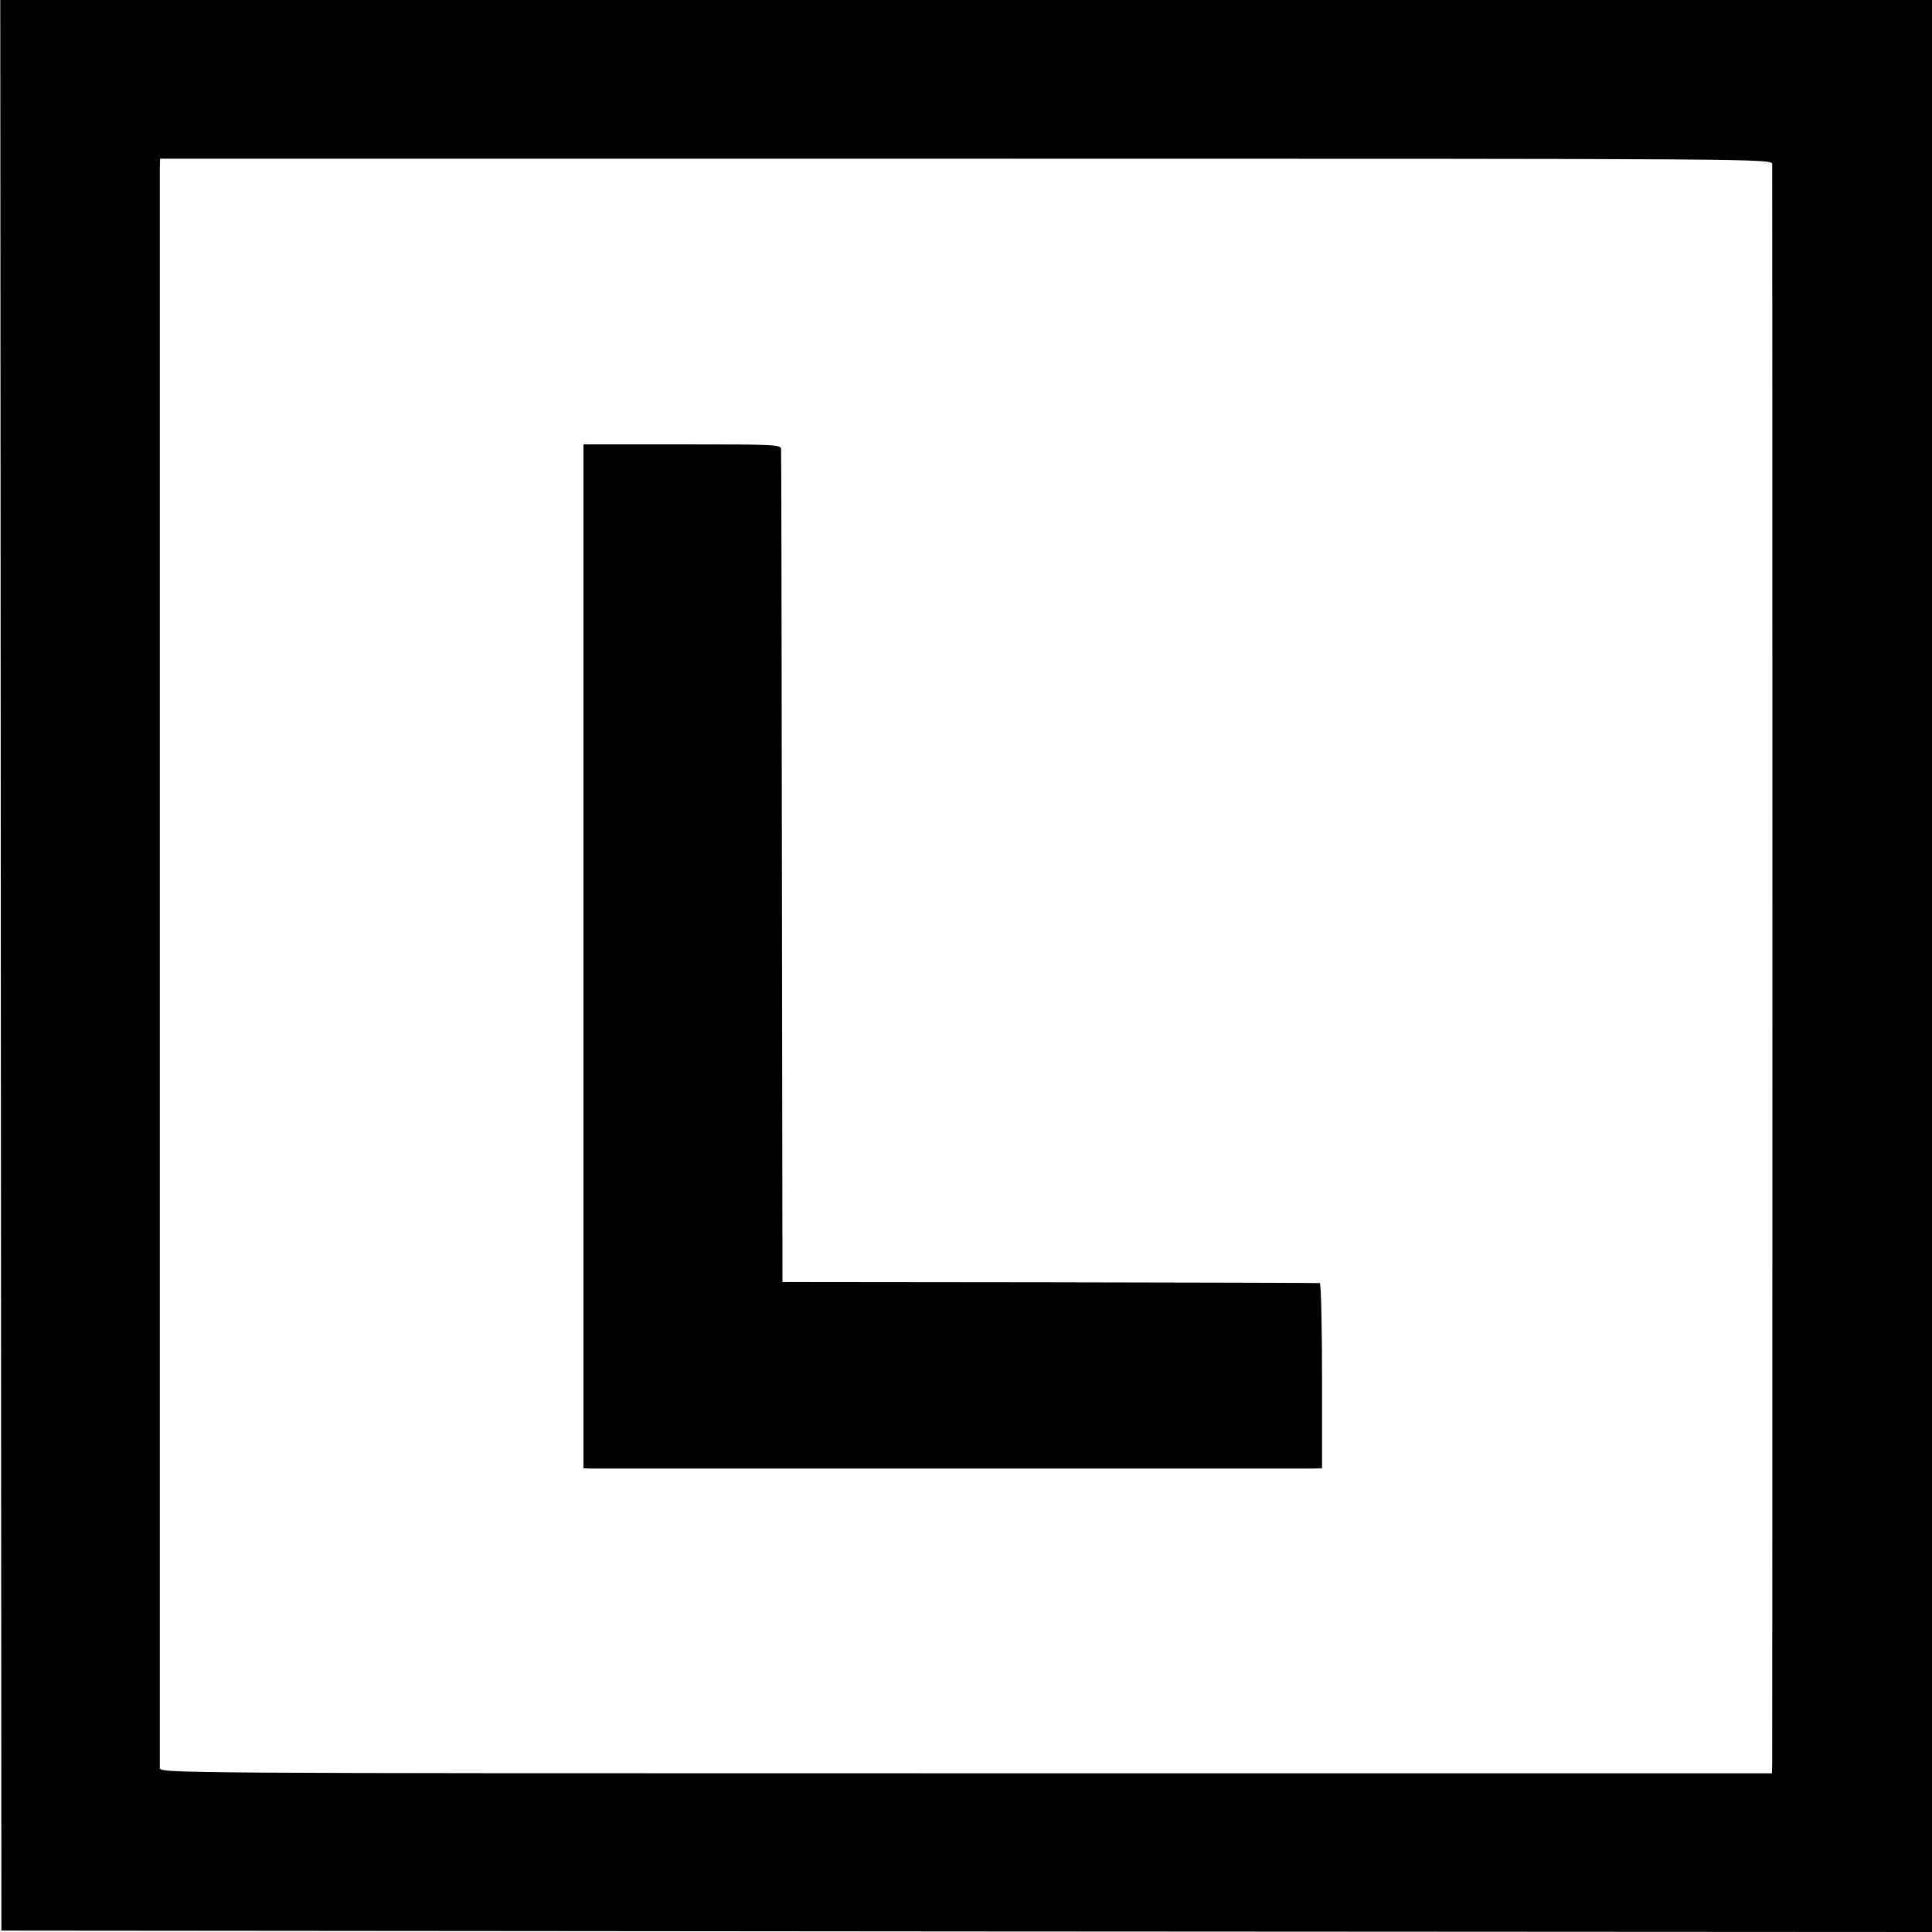
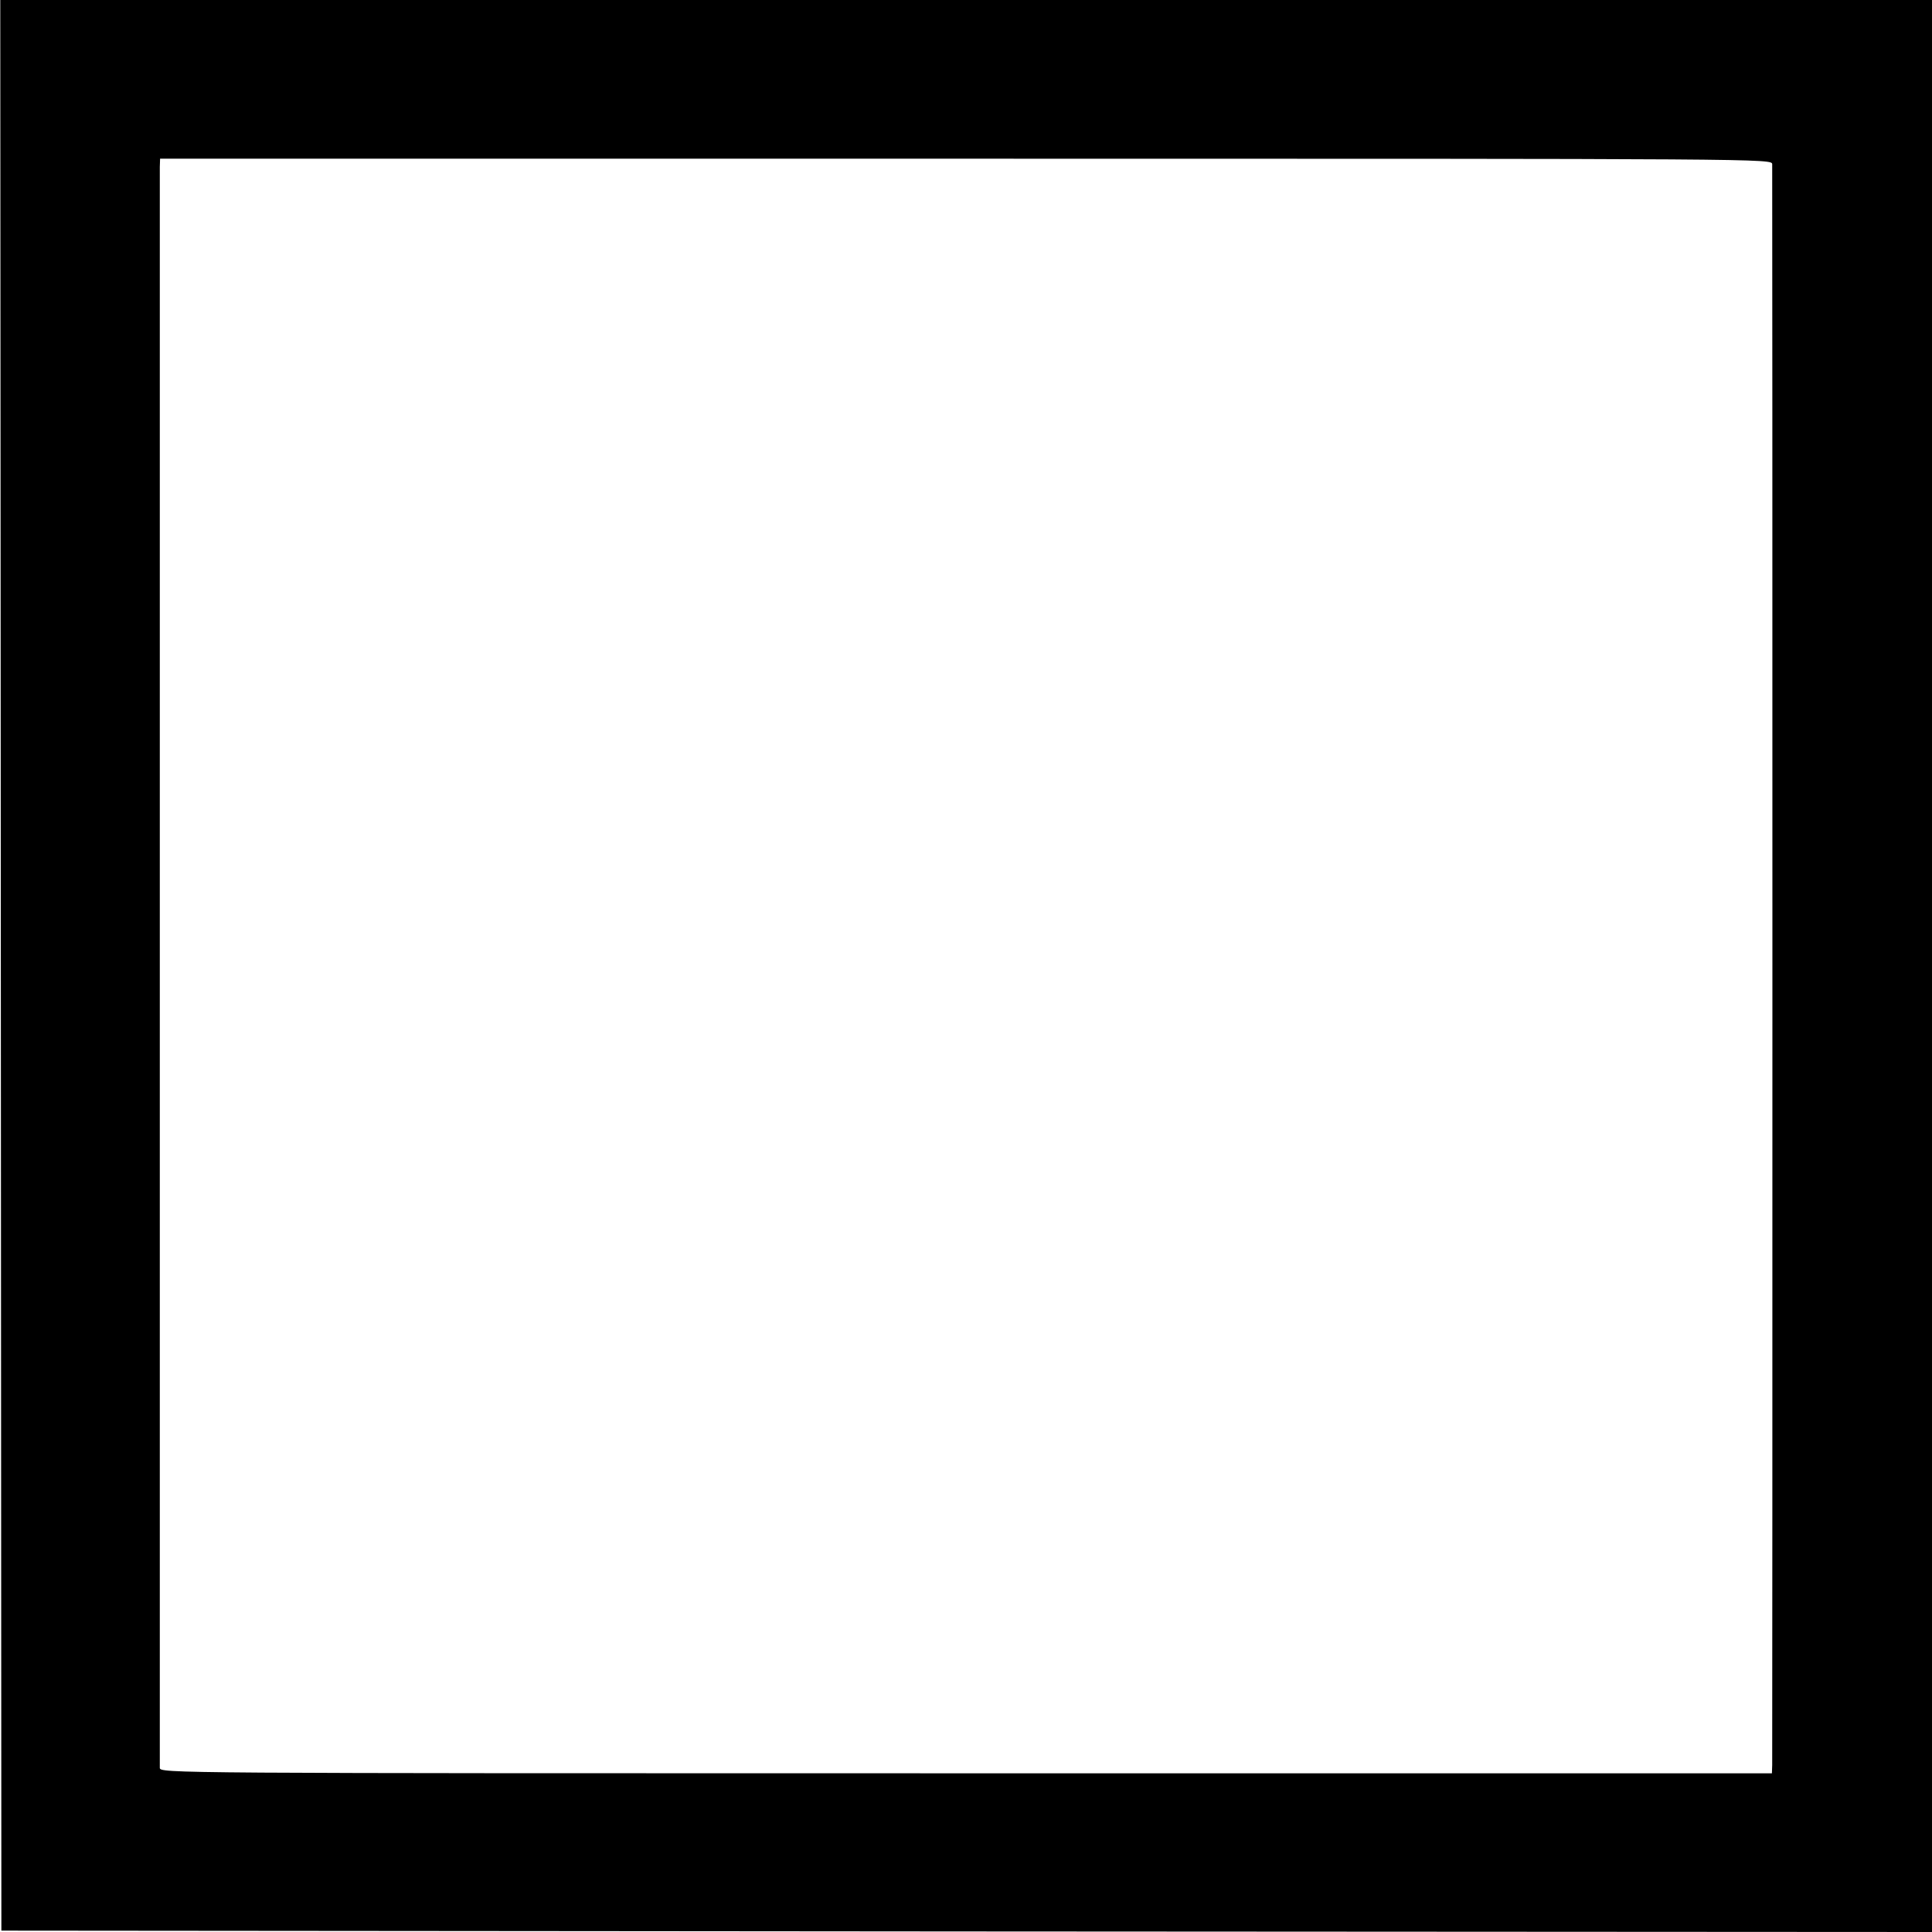
<svg xmlns="http://www.w3.org/2000/svg" version="1.0" width="700pt" height="700pt" viewBox="0 0 700 700" preserveAspectRatio="xMidYMid meet">
  <g transform="translate(0,700) scale(0.1,-0.1)" fill="#000000" stroke="none">
    <path d="M3 3503 l2 -3498 3497 -3 3498 -2 0 3500 0 3500 -3499 0 -3500 0 2 -3497z m6418 2902 c1 -26 1 -5761 0 -5800 l-1 -30 -2920 0 c-2913 0 -2920 0 -2921 20 0 26 0 5761 0 5800 l1 30 2920 0 c2913 0 2920 0 2921 -20z" />
-     <path d="M2114 3535 l0 -1855 36 -1 c45 0 2541 0 2598 0 l42 1 0 335 c0 184 -4 335 -8 336 -4 1 -443 2 -977 3 l-970 1 -2 1500 c-1 825 -2 1508 -3 1518 0 16 -24 17 -358 17 l-358 0 0 -1855z" />
  </g>
</svg>